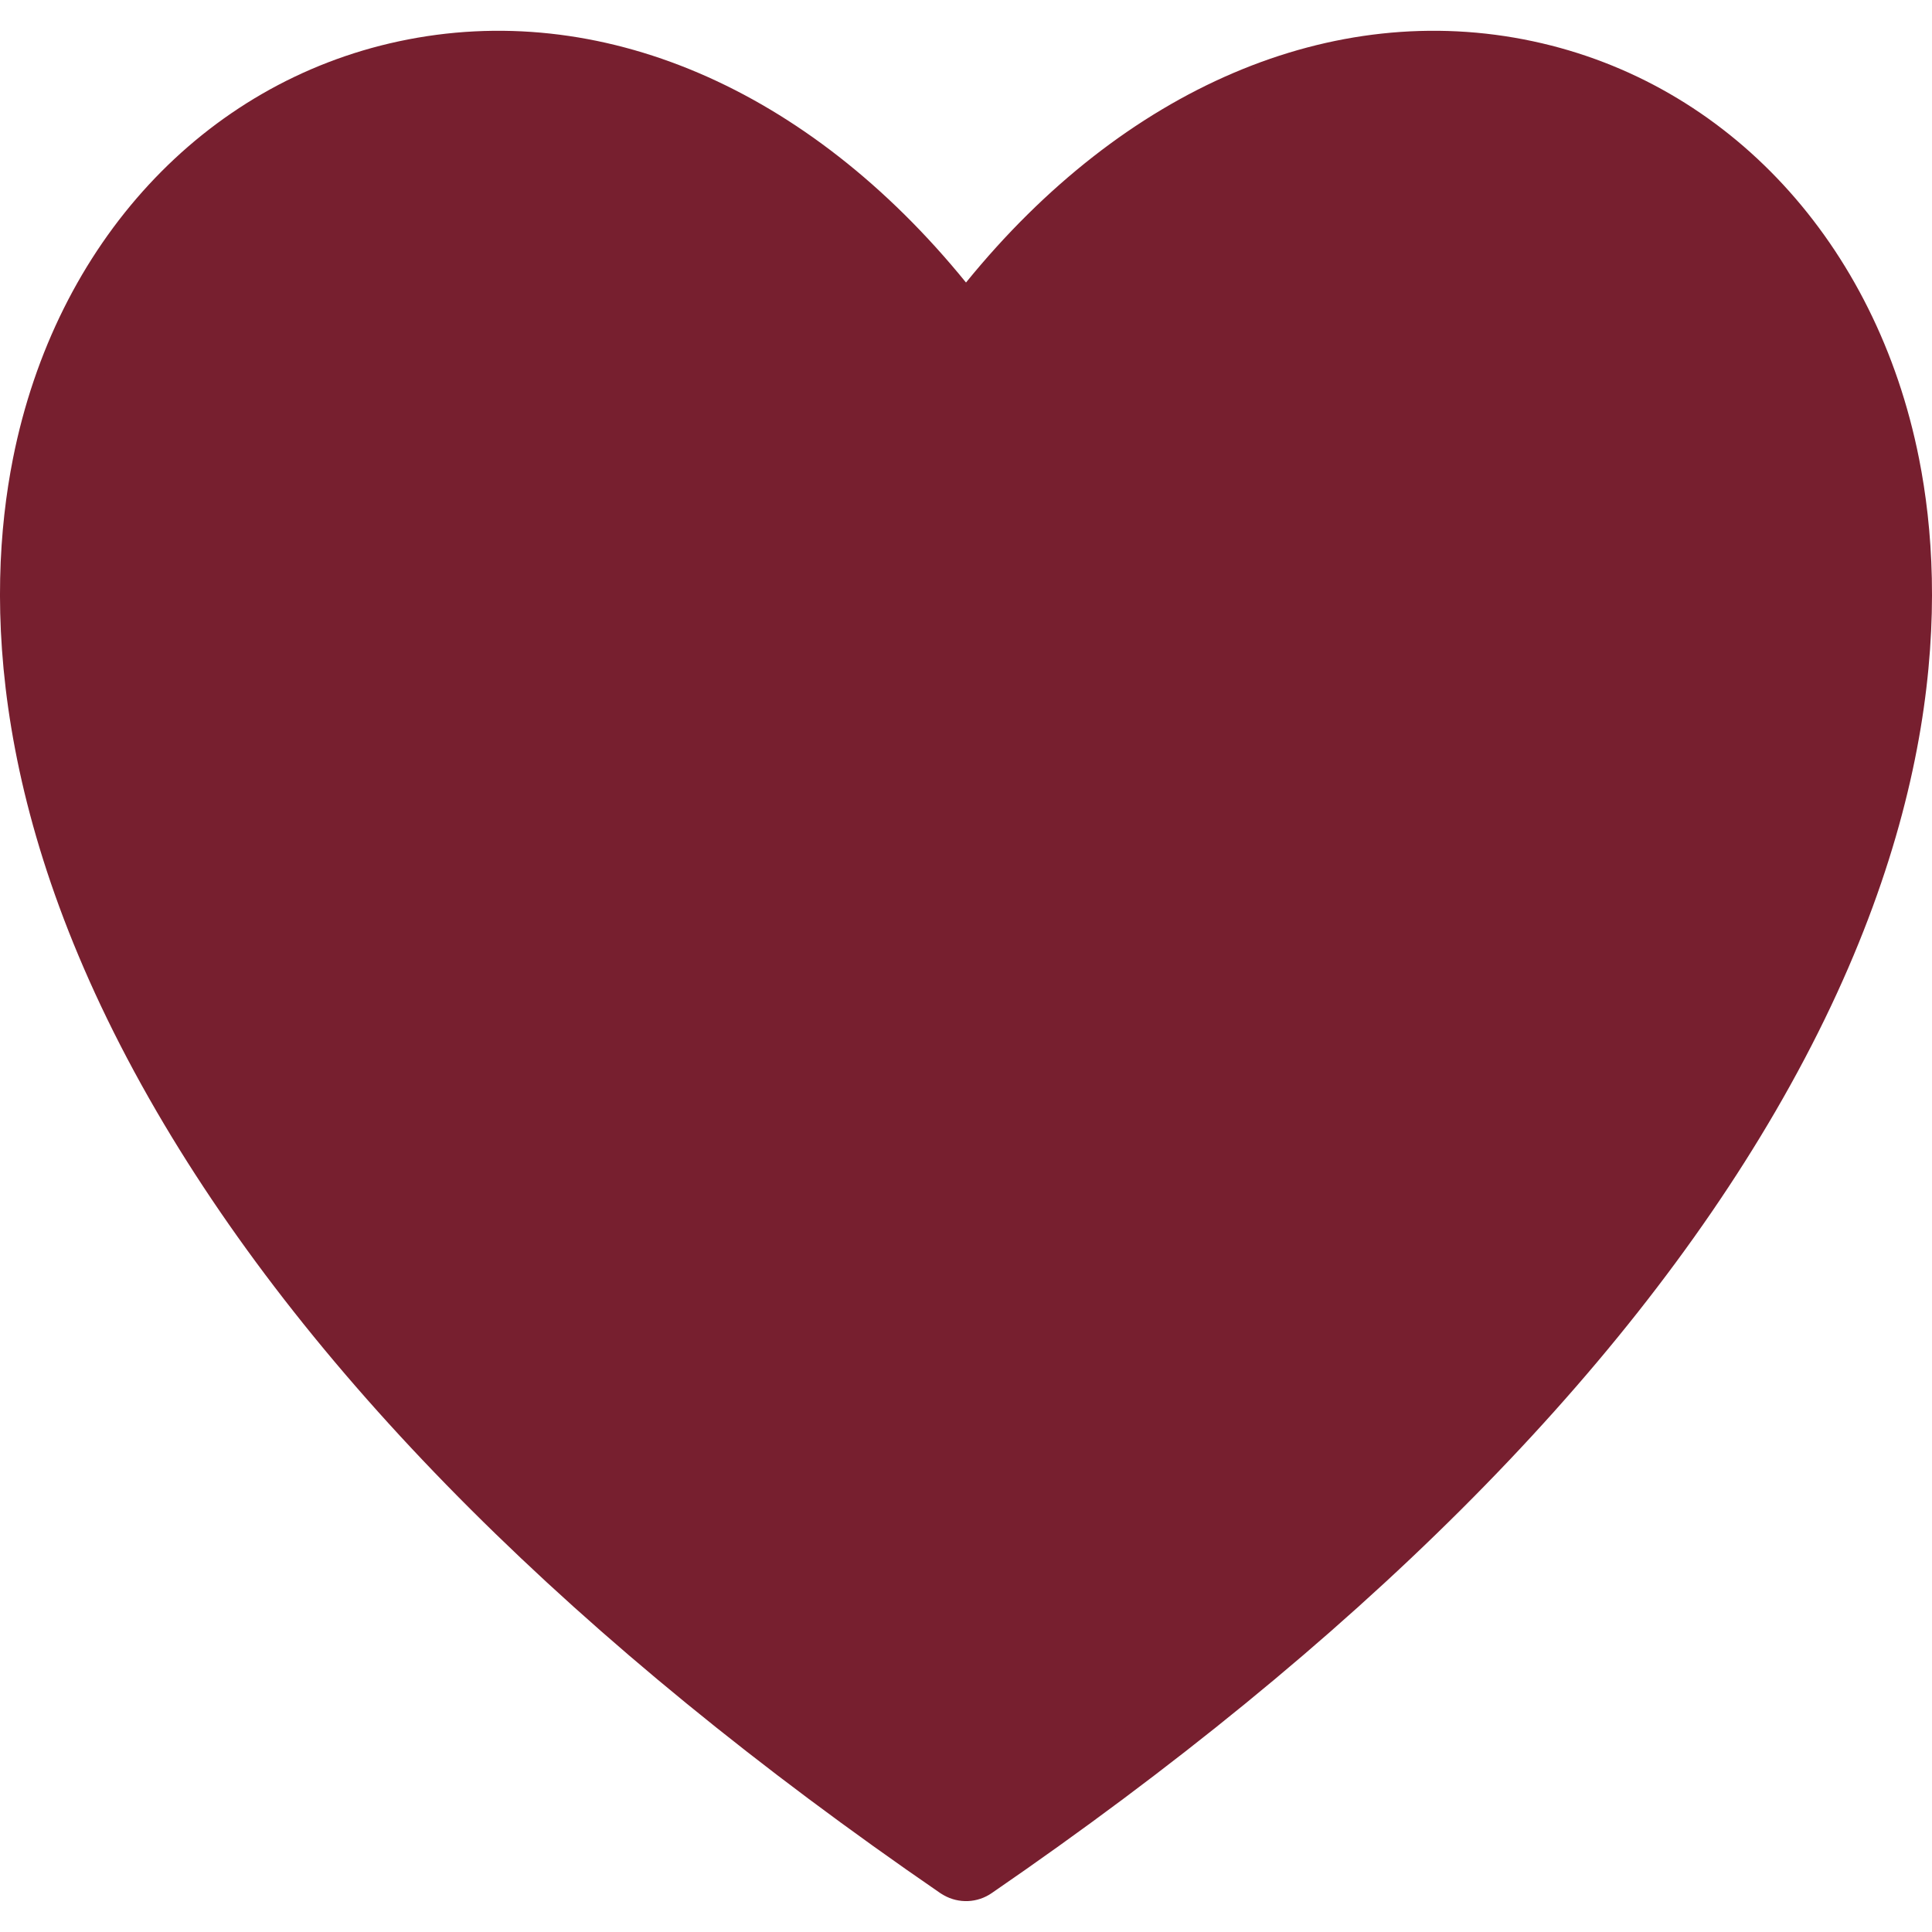
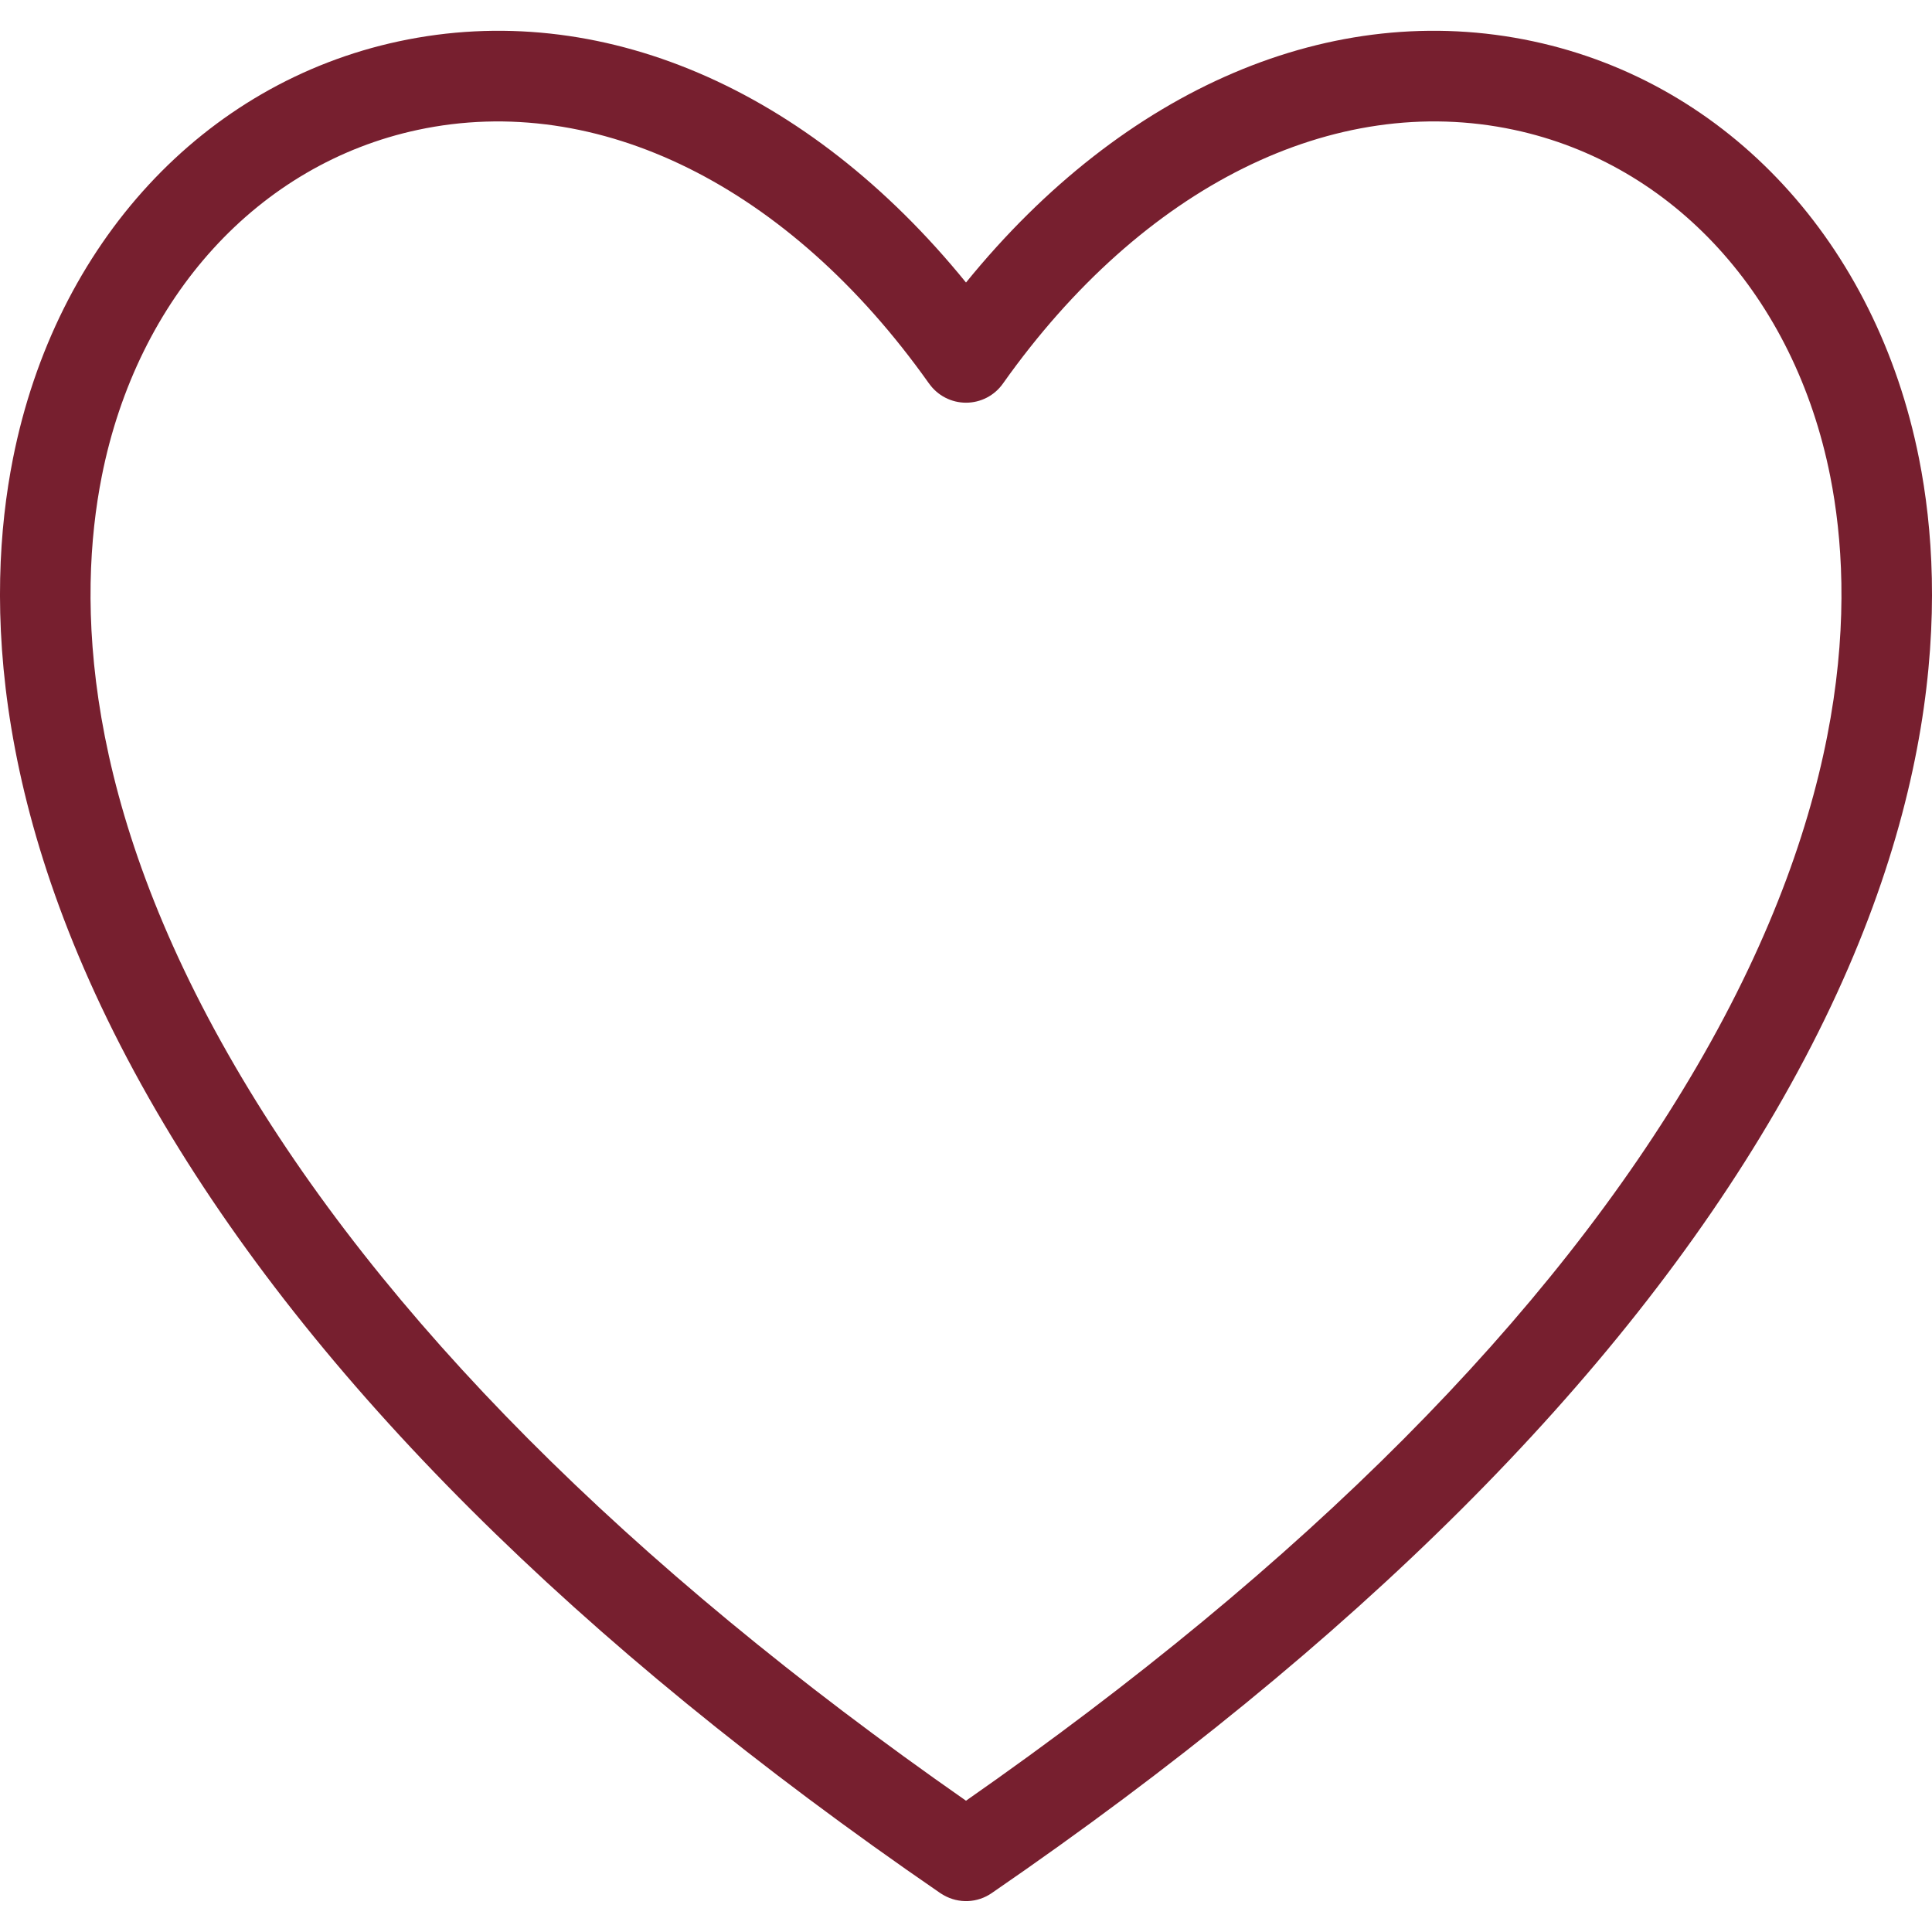
<svg xmlns="http://www.w3.org/2000/svg" width="512" height="512" viewBox="0 0 512 512" fill="none">
  <g clip-path="url(#clip0_255_4)">
    <path d="M508.568 121.545C497.225 64.366 458.017 21.984 406.245 10.936C353.06 -0.409 297.834 23.371 256 74.871C214.149 23.354 158.9 -0.429 105.7 10.951C53.944 22.02 14.755 64.409 3.426 121.577C-3.829 158.177 -3.106 217.913 41.537 294.608C83 365.836 152.838 435.5 249.122 501.649L249.174 501.683C249.298 501.769 249.428 501.842 249.555 501.923C249.745 502.042 249.935 502.156 250.129 502.264C252.079 503.369 254.302 503.903 256.542 503.805C258.781 503.706 260.948 502.979 262.794 501.706C359.119 435.537 428.988 365.86 470.46 294.613C515.115 217.9 515.831 158.155 508.568 121.545ZM449.719 282.539C411.019 349.029 345.855 414.494 256 477.209C166.144 414.492 100.981 349.025 62.278 282.535C21.408 212.319 20.518 158.787 26.968 126.243C36.4 78.635 68.494 43.45 110.717 34.42C158.453 24.213 209.061 49.29 246.105 101.504C246.145 101.56 246.192 101.61 246.233 101.667C247.34 103.231 248.807 104.506 250.51 105.385C252.212 106.264 254.101 106.722 256.017 106.72C257.933 106.718 259.821 106.257 261.522 105.374C263.222 104.491 264.686 103.213 265.791 101.647C302.833 49.347 353.466 24.215 401.236 34.408C443.474 43.421 475.581 78.6 485.027 126.215C491.484 158.765 490.6 212.307 449.719 282.539Z" fill="#771F2F" />
-     <path d="M500 142.5C496.8 296.5 337 436.333 257.5 487C82.7 392.6 21.667 218 13 142.5C62.6 -44.7 196.667 28.166 257.5 88C257.5 33.5 504 -50 500 142.5Z" fill="#771F2F" />
  </g>
  <defs>
    <clipPath id="clip0_255_4">
      <rect width="512" height="512" fill="white" />
    </clipPath>
  </defs>
</svg>